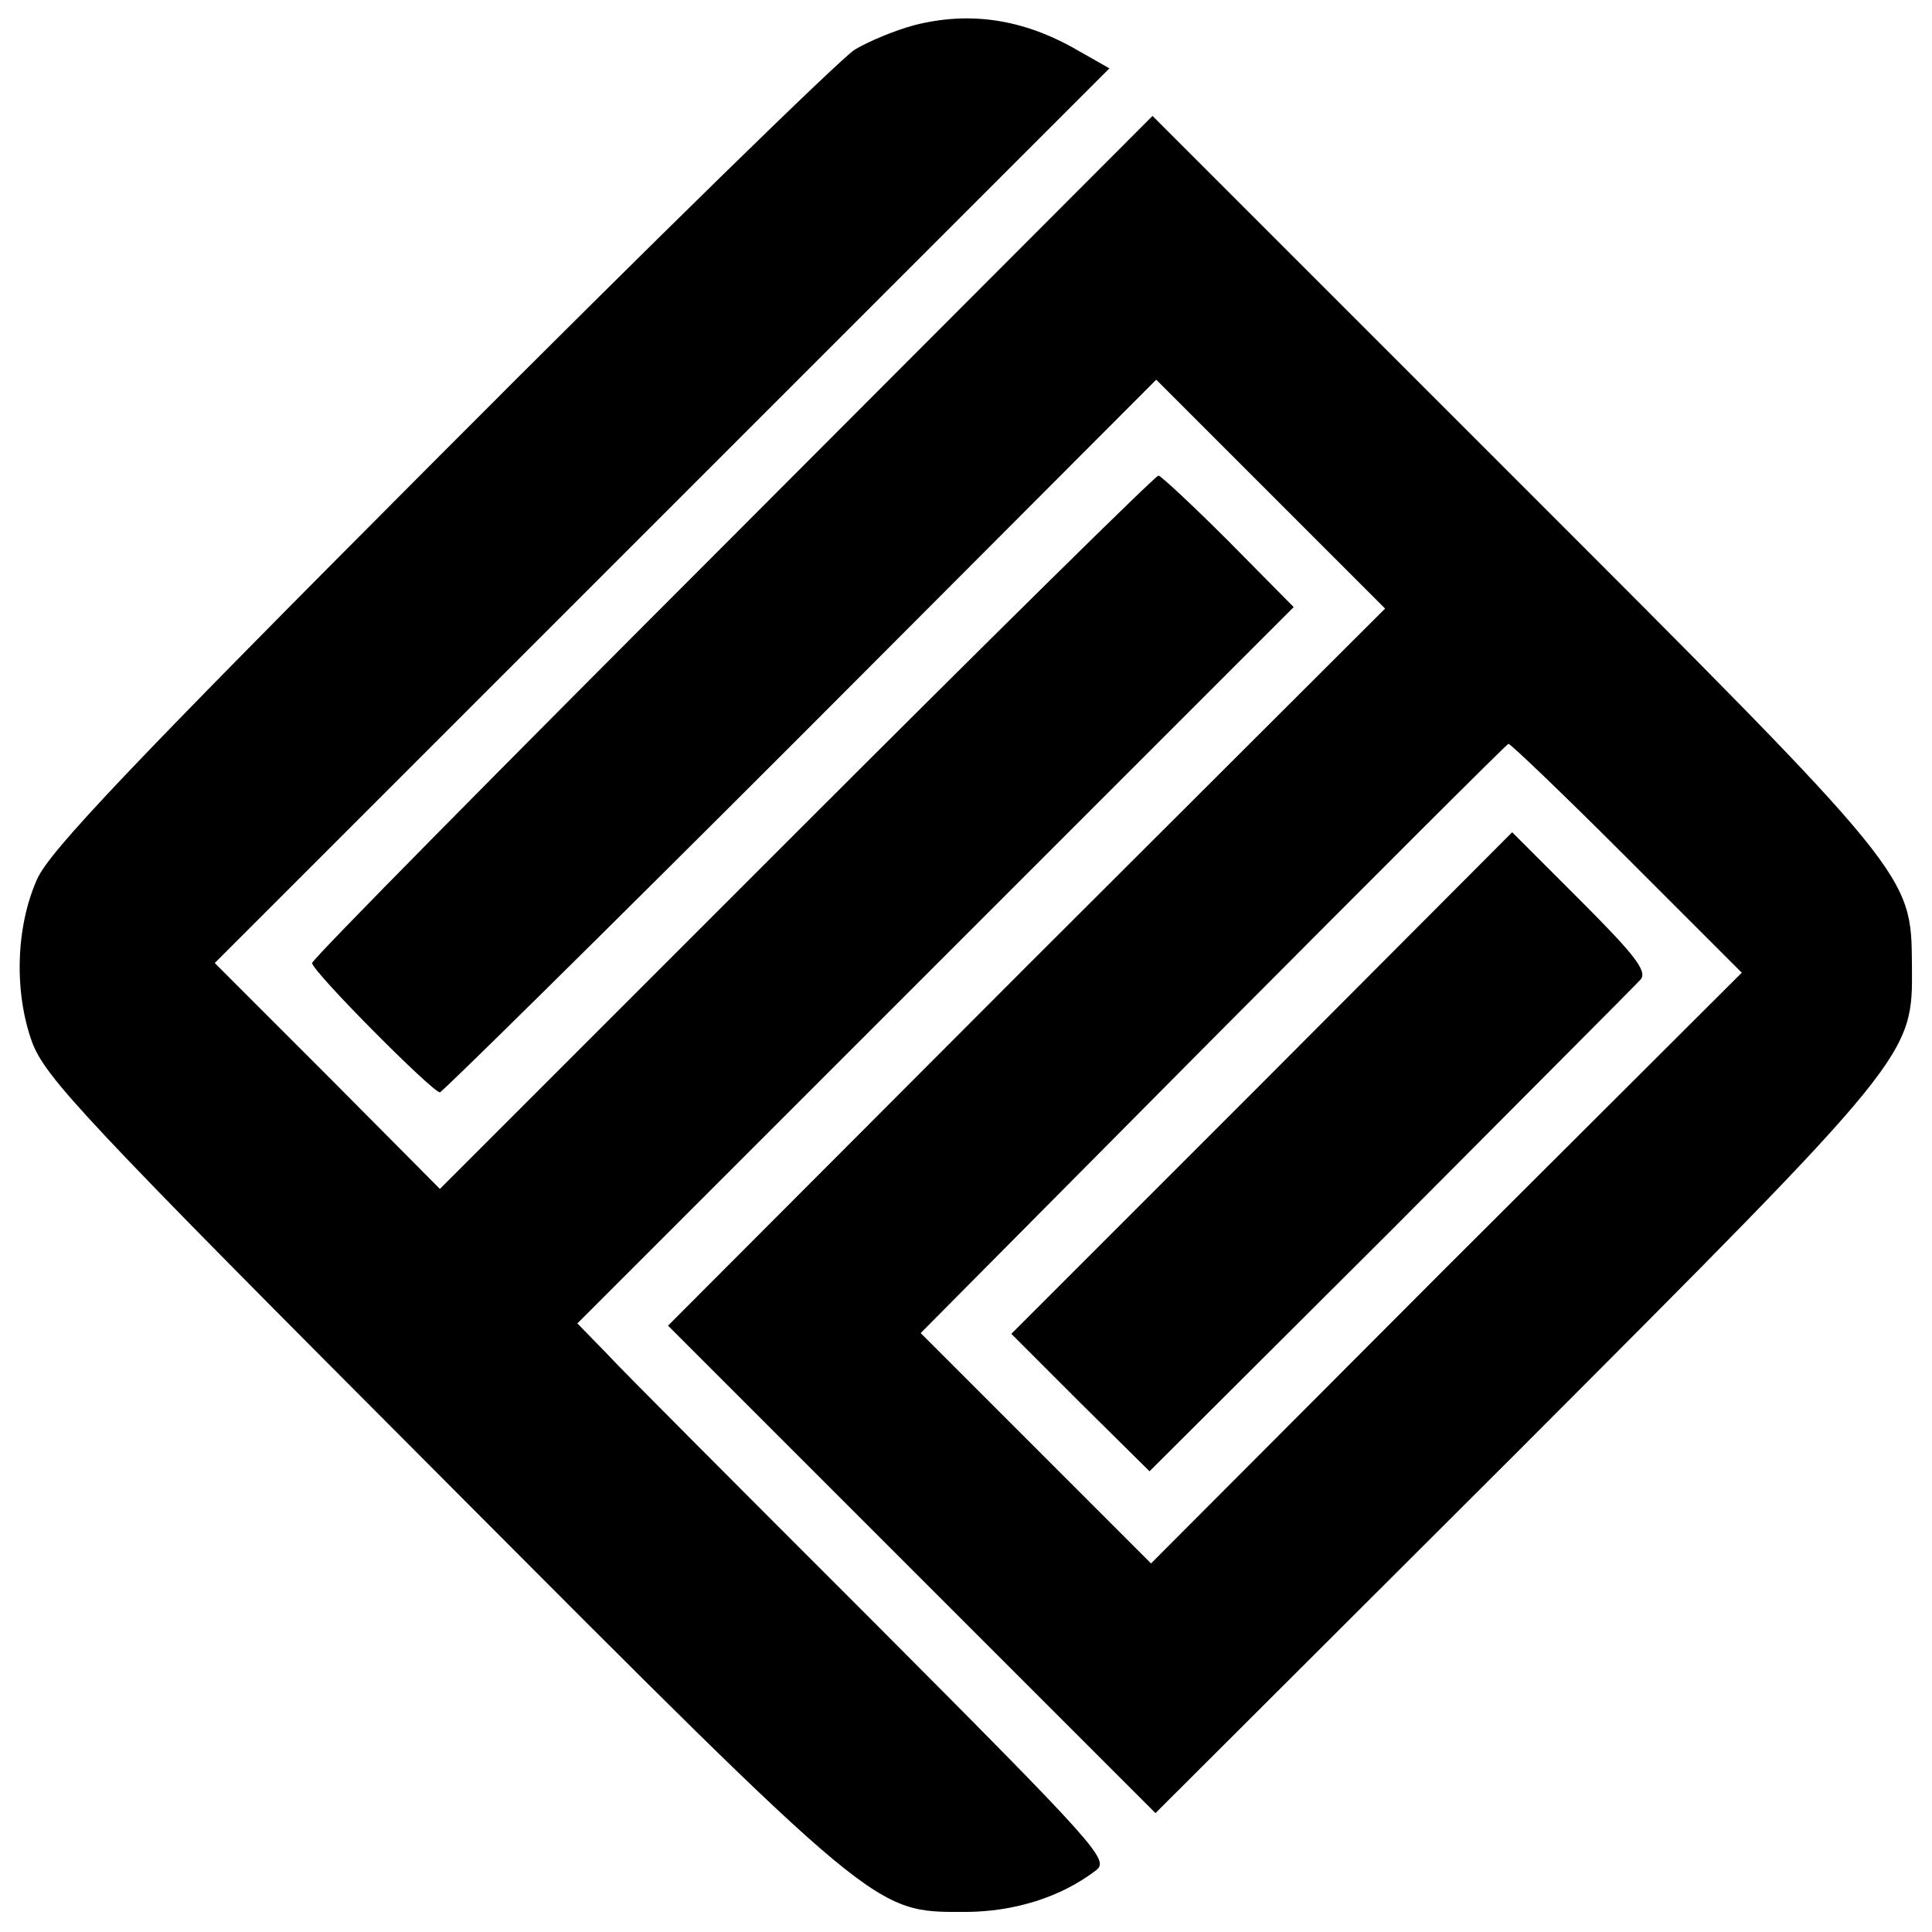
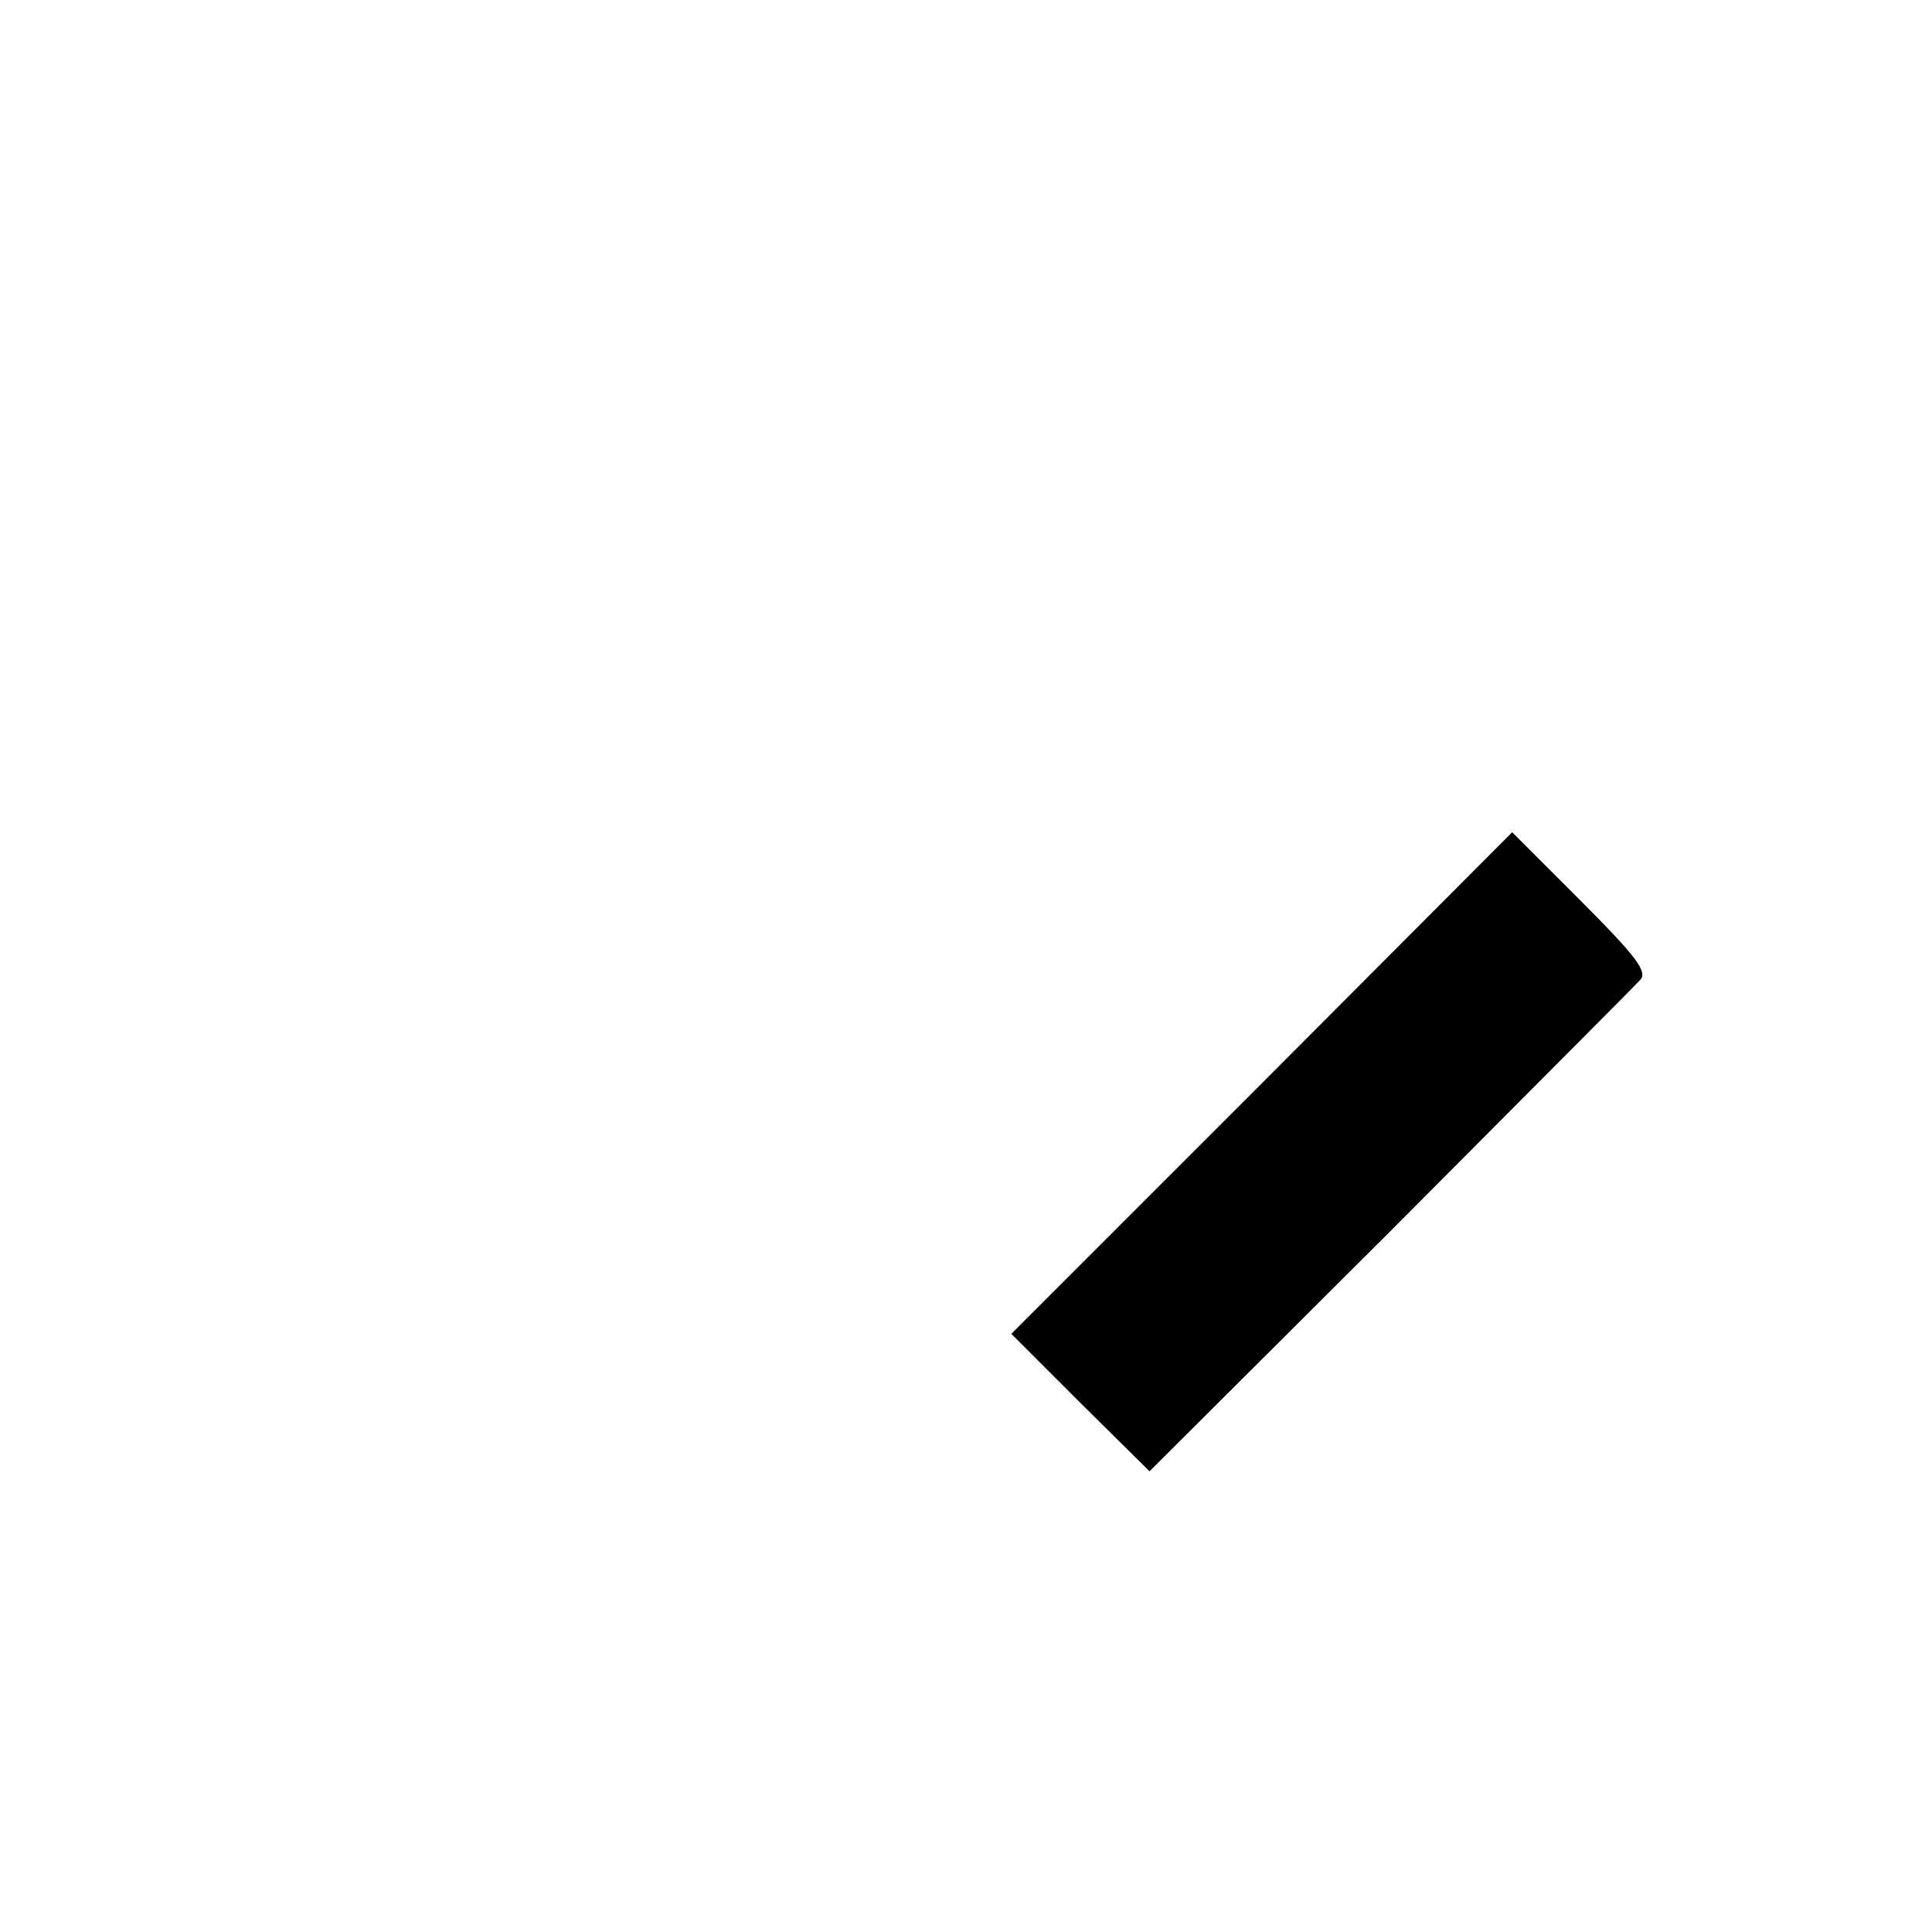
<svg xmlns="http://www.w3.org/2000/svg" version="1.0" width="260pt" height="260pt" viewBox="0 0 260 260" preserveAspectRatio="xMidYMid meet">
  <g transform="translate(0,260) scale(0.1,-0.1)" fill="#000000" stroke="none">
-     <path d="M1230 2566 c-26 -7 -62 -22 -80 -33 -19 -12 -270 -257 -557 -545 -417 -418 -526 -533 -543 -571 -29 -65 -31 -152 -7 -219 18 -48 67 -101 551 -586 590 -592 582 -585 704 -585 67 0 130 20 177 56 18 14 4 30 -300 335 -176 176 -338 338 -359 361 l-39 40 482 482 482 482 -88 89 c-48 48 -91 88 -94 88 -4 0 -223 -216 -487 -480 l-480 -480 -151 152 -152 152 602 602 602 602 -44 25 c-73 42 -145 52 -219 33z" />
-     <path d="M986 1878 c-311 -311 -566 -569 -566 -574 0 -11 162 -174 172 -174 3 0 222 216 485 479 l479 480 154 -154 154 -154 -483 -482 -482 -483 328 -328 328 -328 483 482 c539 540 536 536 535 659 -1 123 2 119 -537 658 l-485 485 -565 -566z m1203 -432 l155 -155 -398 -397 -397 -398 -155 155 -155 155 393 396 c216 217 395 396 398 397 3 0 75 -69 159 -153z" />
    <path d="M1698 1142 l-337 -337 93 -93 93 -92 325 324 c178 179 330 331 336 338 9 11 -8 33 -81 106 l-92 92 -337 -338z" />
  </g>
</svg>